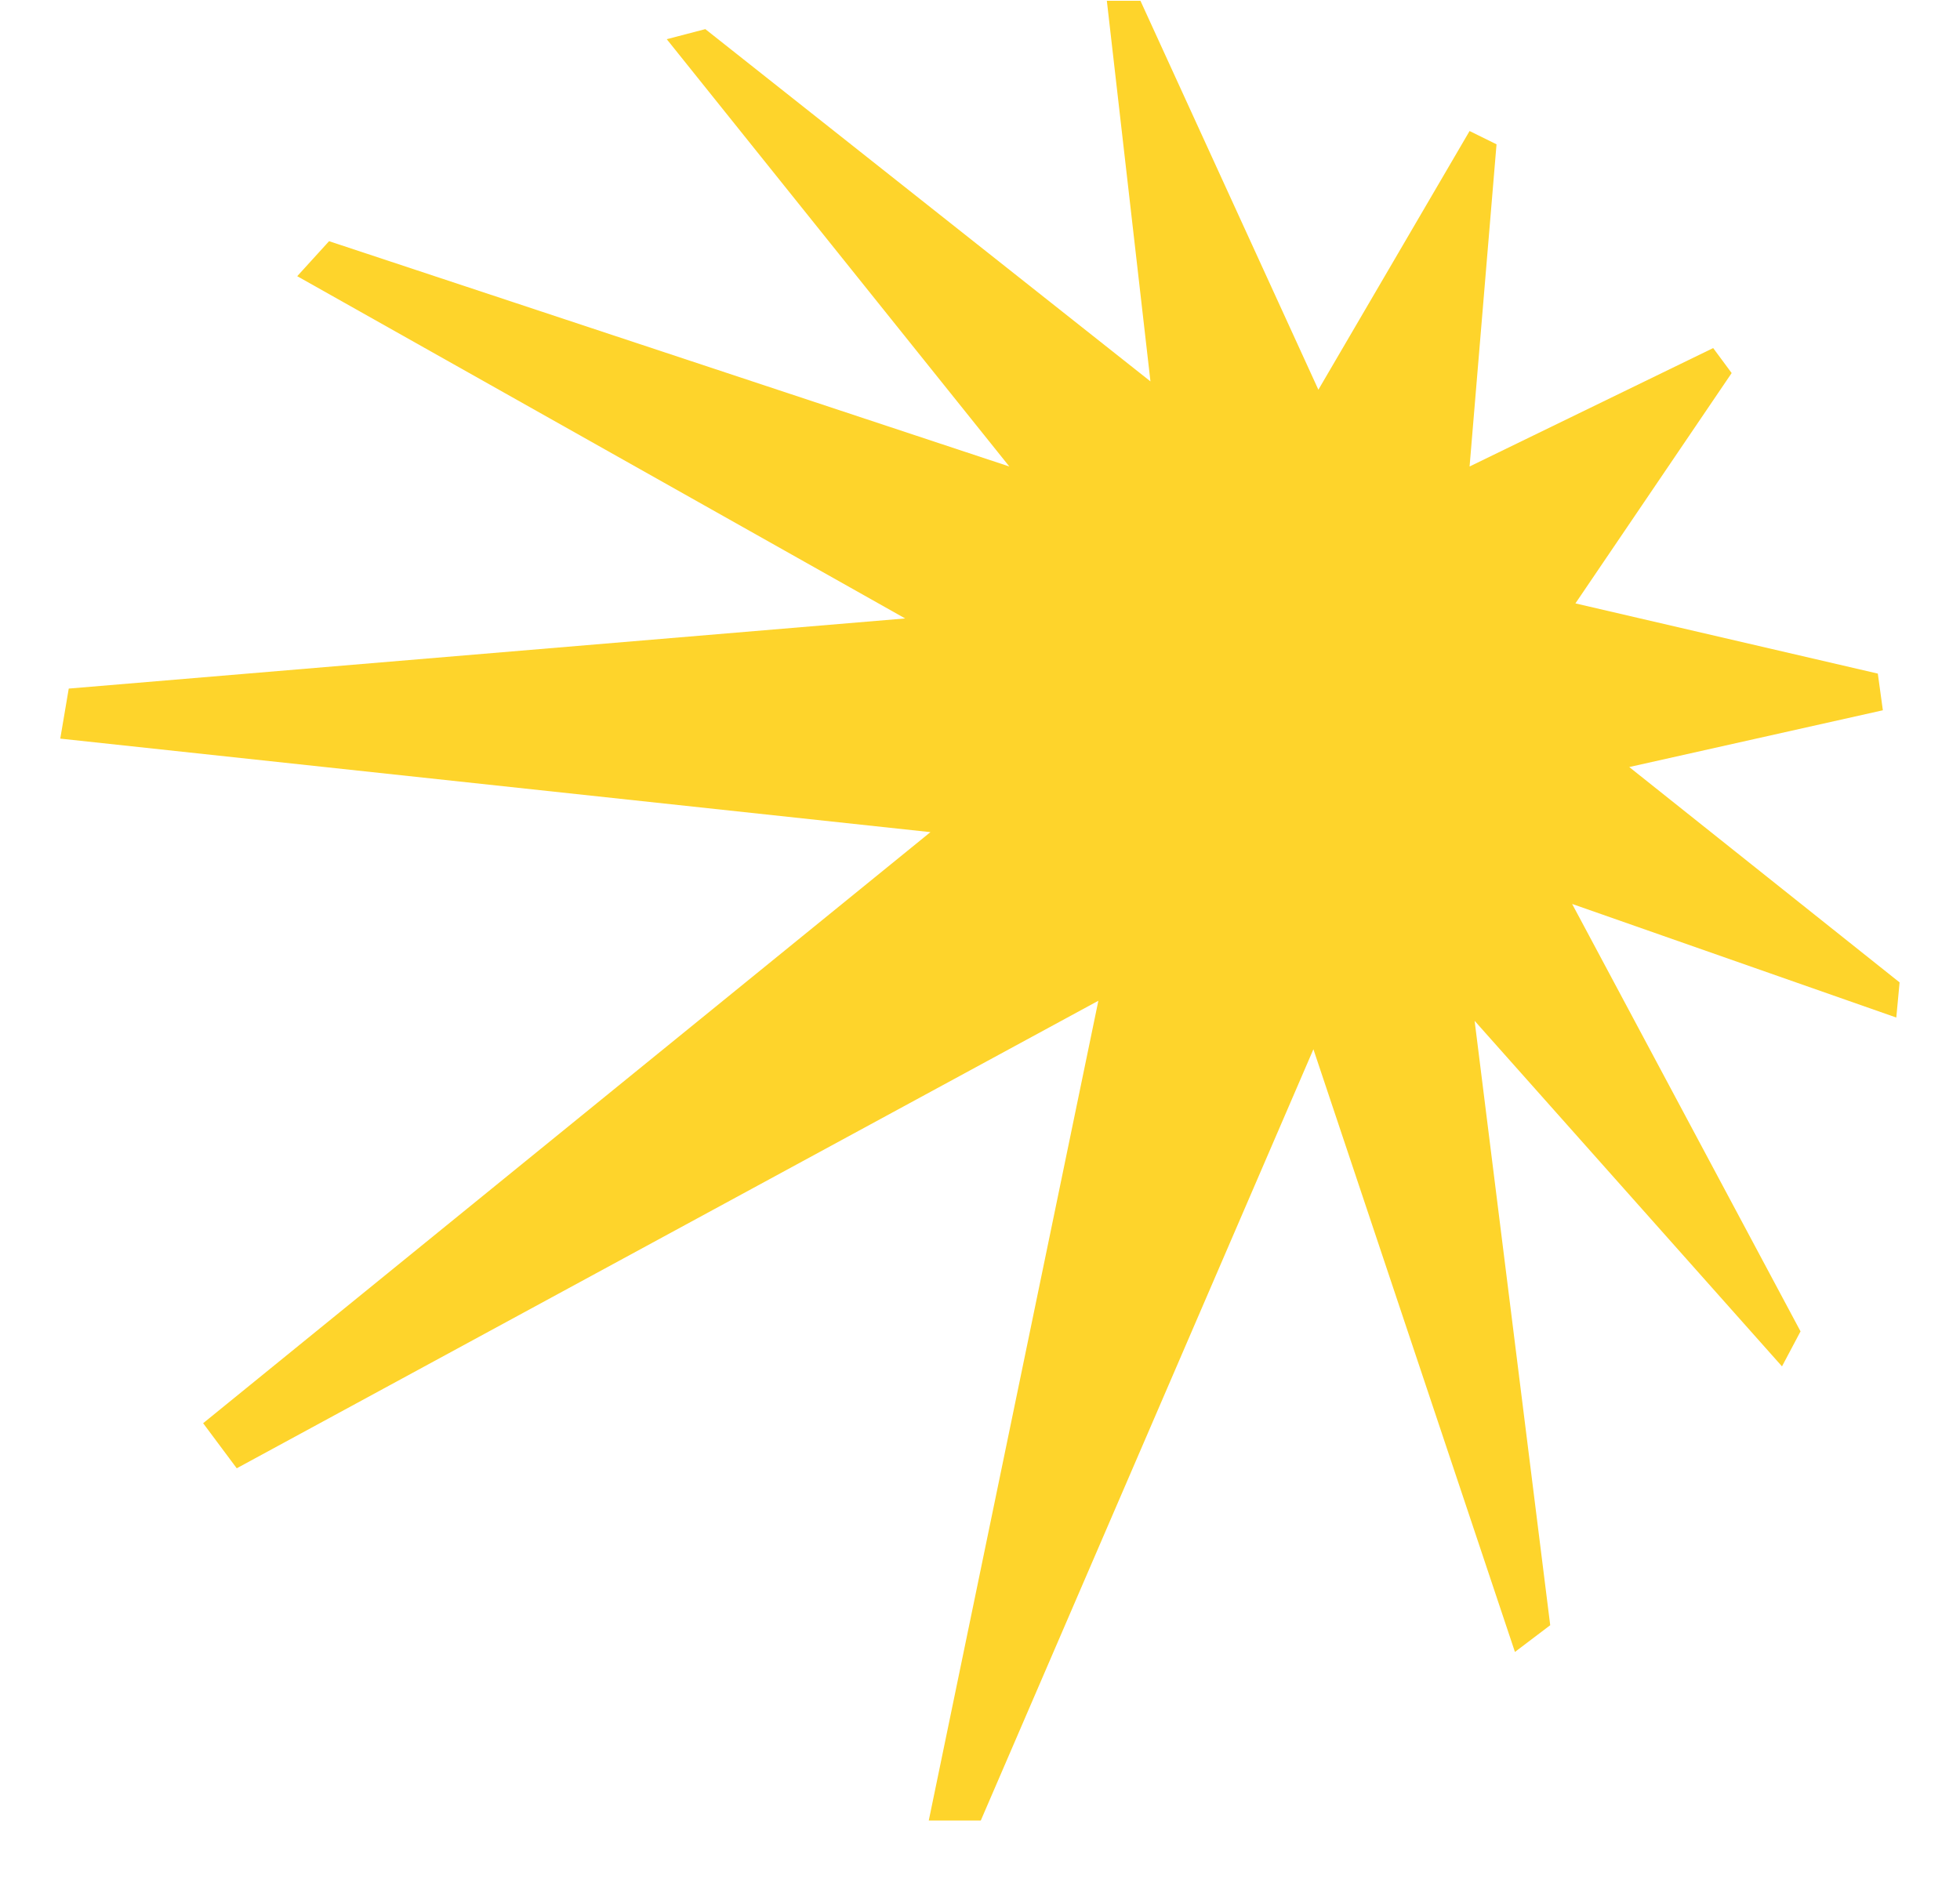
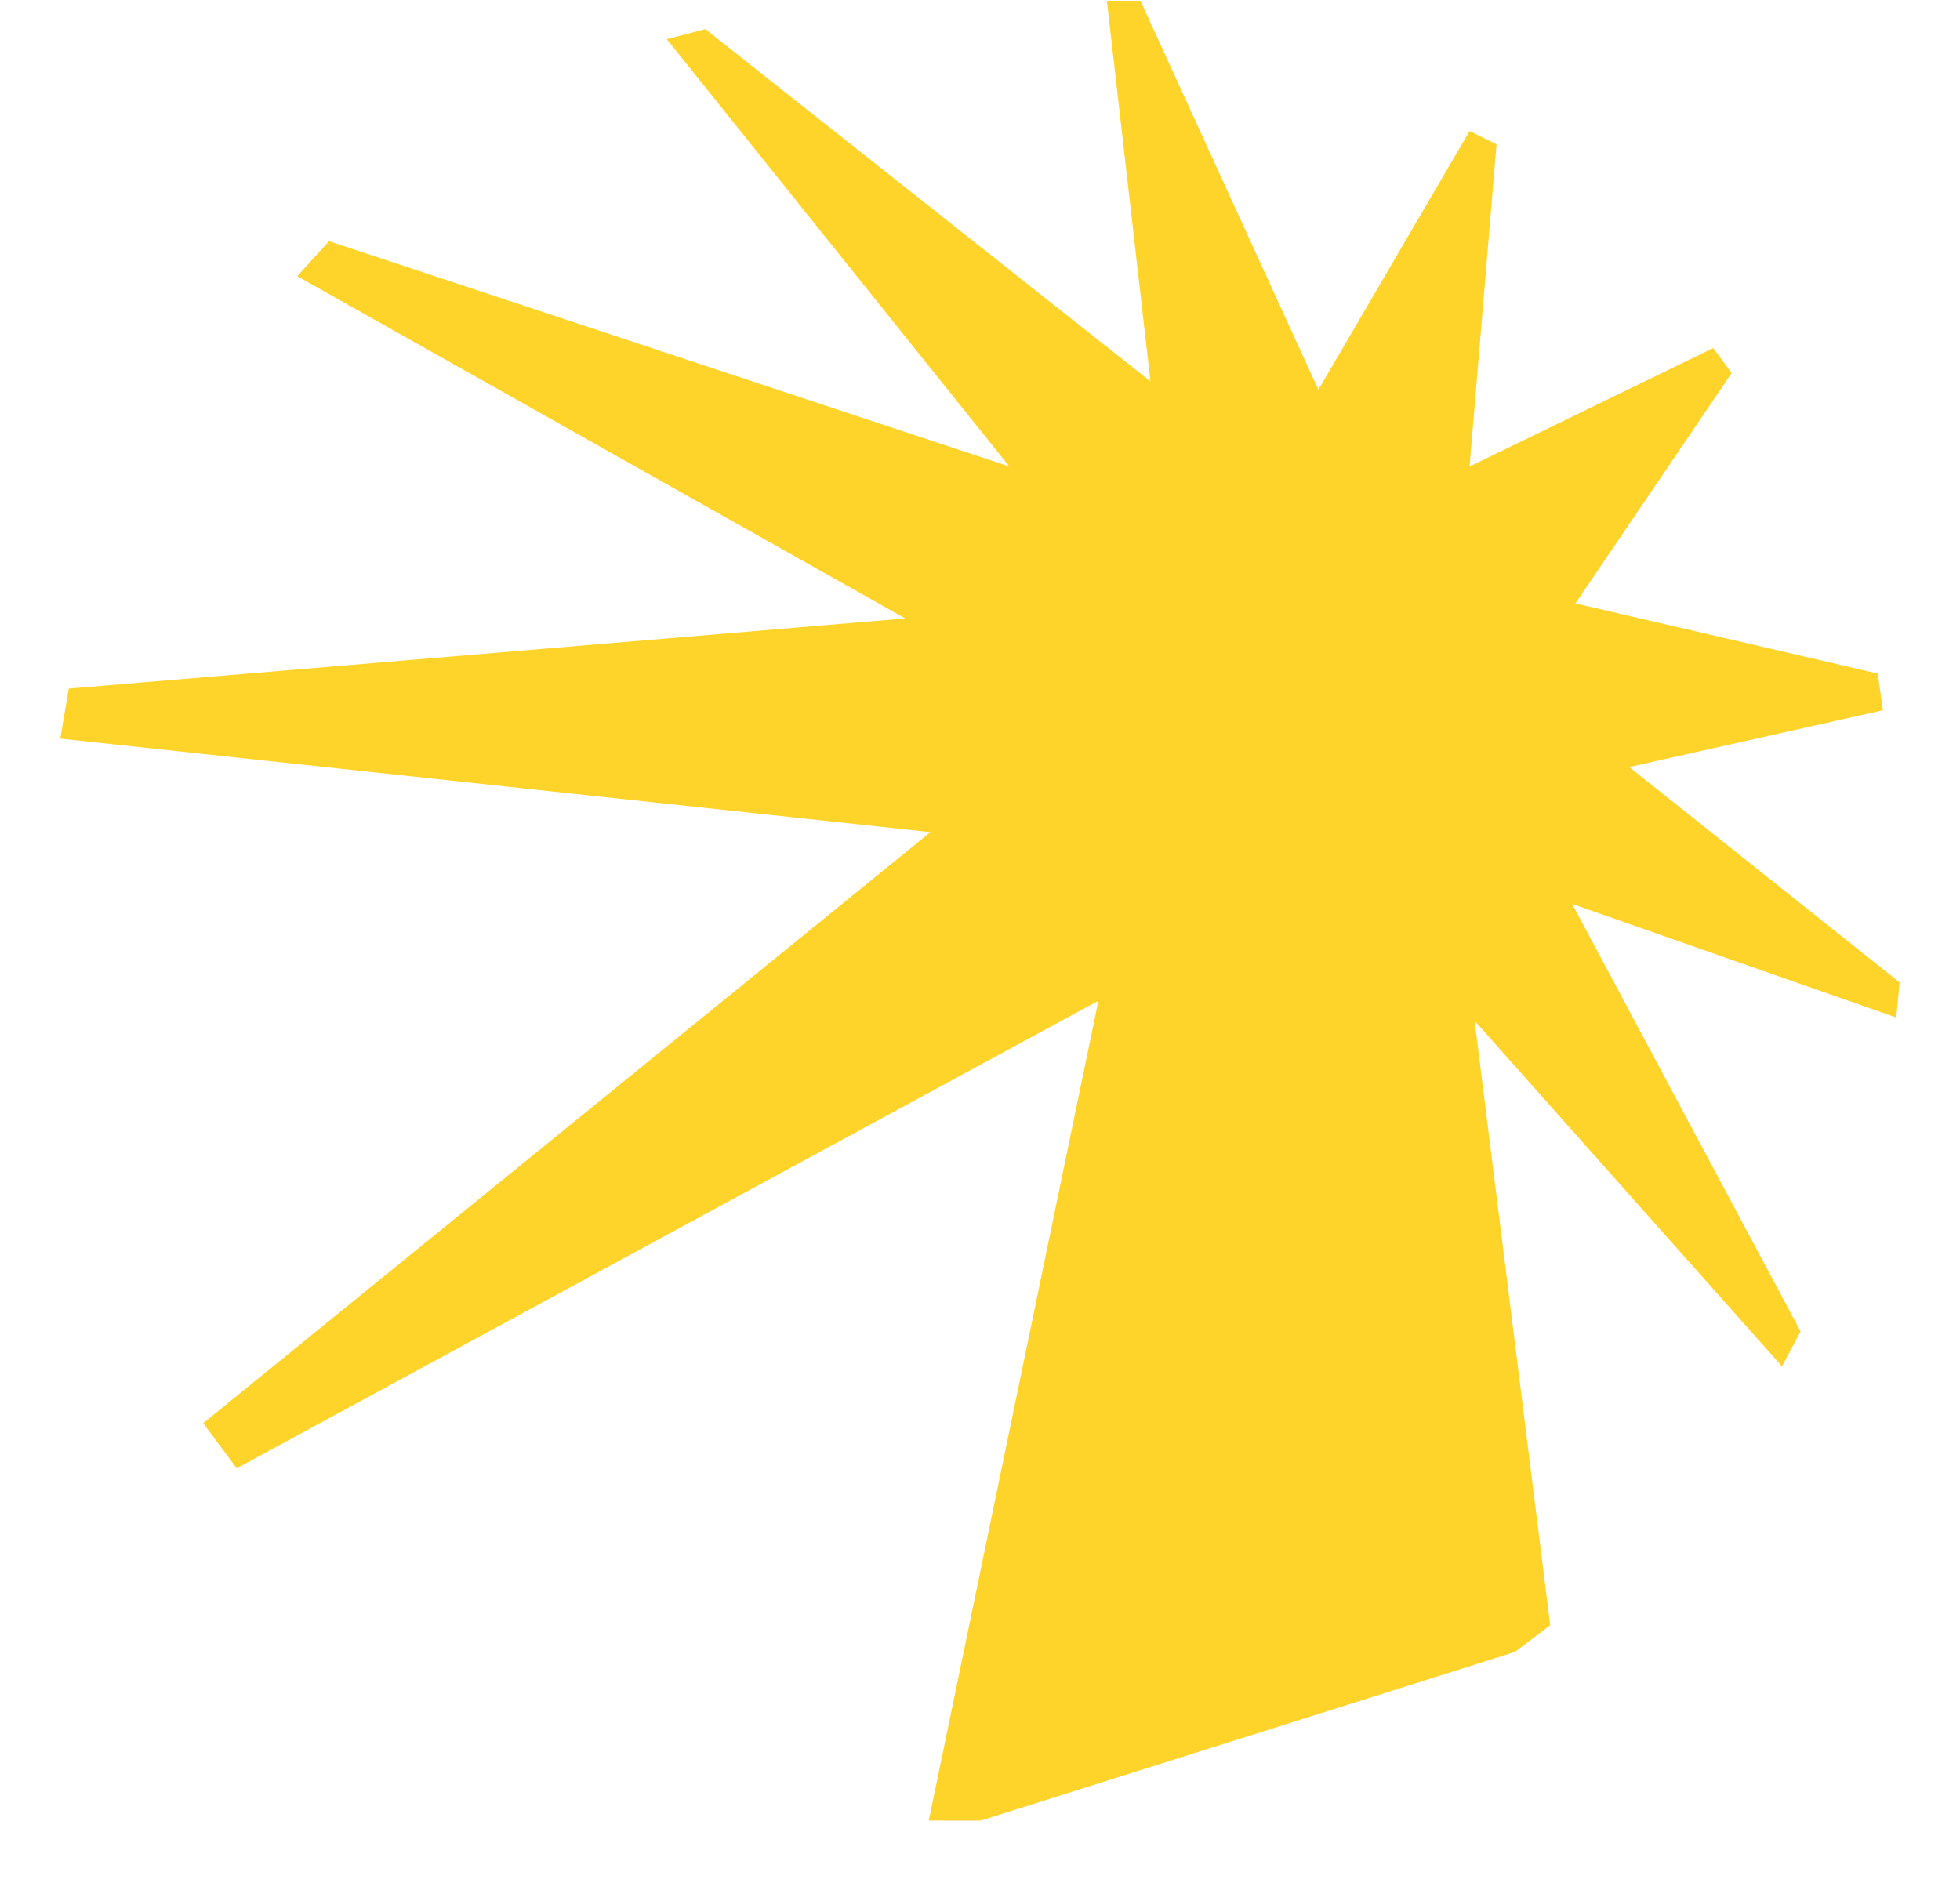
<svg xmlns="http://www.w3.org/2000/svg" width="28" height="27" viewBox="0 0 28 27" fill="none">
-   <path d="M26.898 10.148L26.826 9.624L22.506 8.621L24.738 5.33L24.474 4.973L20.994 6.665L21.379 2.062L20.994 1.872L18.834 5.568L16.292 0.011H15.812L16.435 5.449L10.076 0.416L9.525 0.56L14.419 6.665L4.701 3.446L4.246 3.946L12.931 8.836L0.982 9.838L0.861 10.553L13.292 11.889L2.902 20.334L3.382 20.978L15.691 14.298L13.268 26.011H14.011L18.763 14.991L21.642 23.602L22.146 23.22L21.066 14.585L25.457 19.522L25.722 19.022L22.459 12.915L27.09 14.538L27.137 14.036L23.275 10.959L26.898 10.148Z" fill="#FED42B" />
+   <path d="M26.898 10.148L26.826 9.624L22.506 8.621L24.738 5.33L24.474 4.973L20.994 6.665L21.379 2.062L20.994 1.872L18.834 5.568L16.292 0.011H15.812L16.435 5.449L10.076 0.416L9.525 0.56L14.419 6.665L4.701 3.446L4.246 3.946L12.931 8.836L0.982 9.838L0.861 10.553L13.292 11.889L2.902 20.334L3.382 20.978L15.691 14.298L13.268 26.011H14.011L21.642 23.602L22.146 23.22L21.066 14.585L25.457 19.522L25.722 19.022L22.459 12.915L27.09 14.538L27.137 14.036L23.275 10.959L26.898 10.148Z" fill="#FED42B" />
</svg>